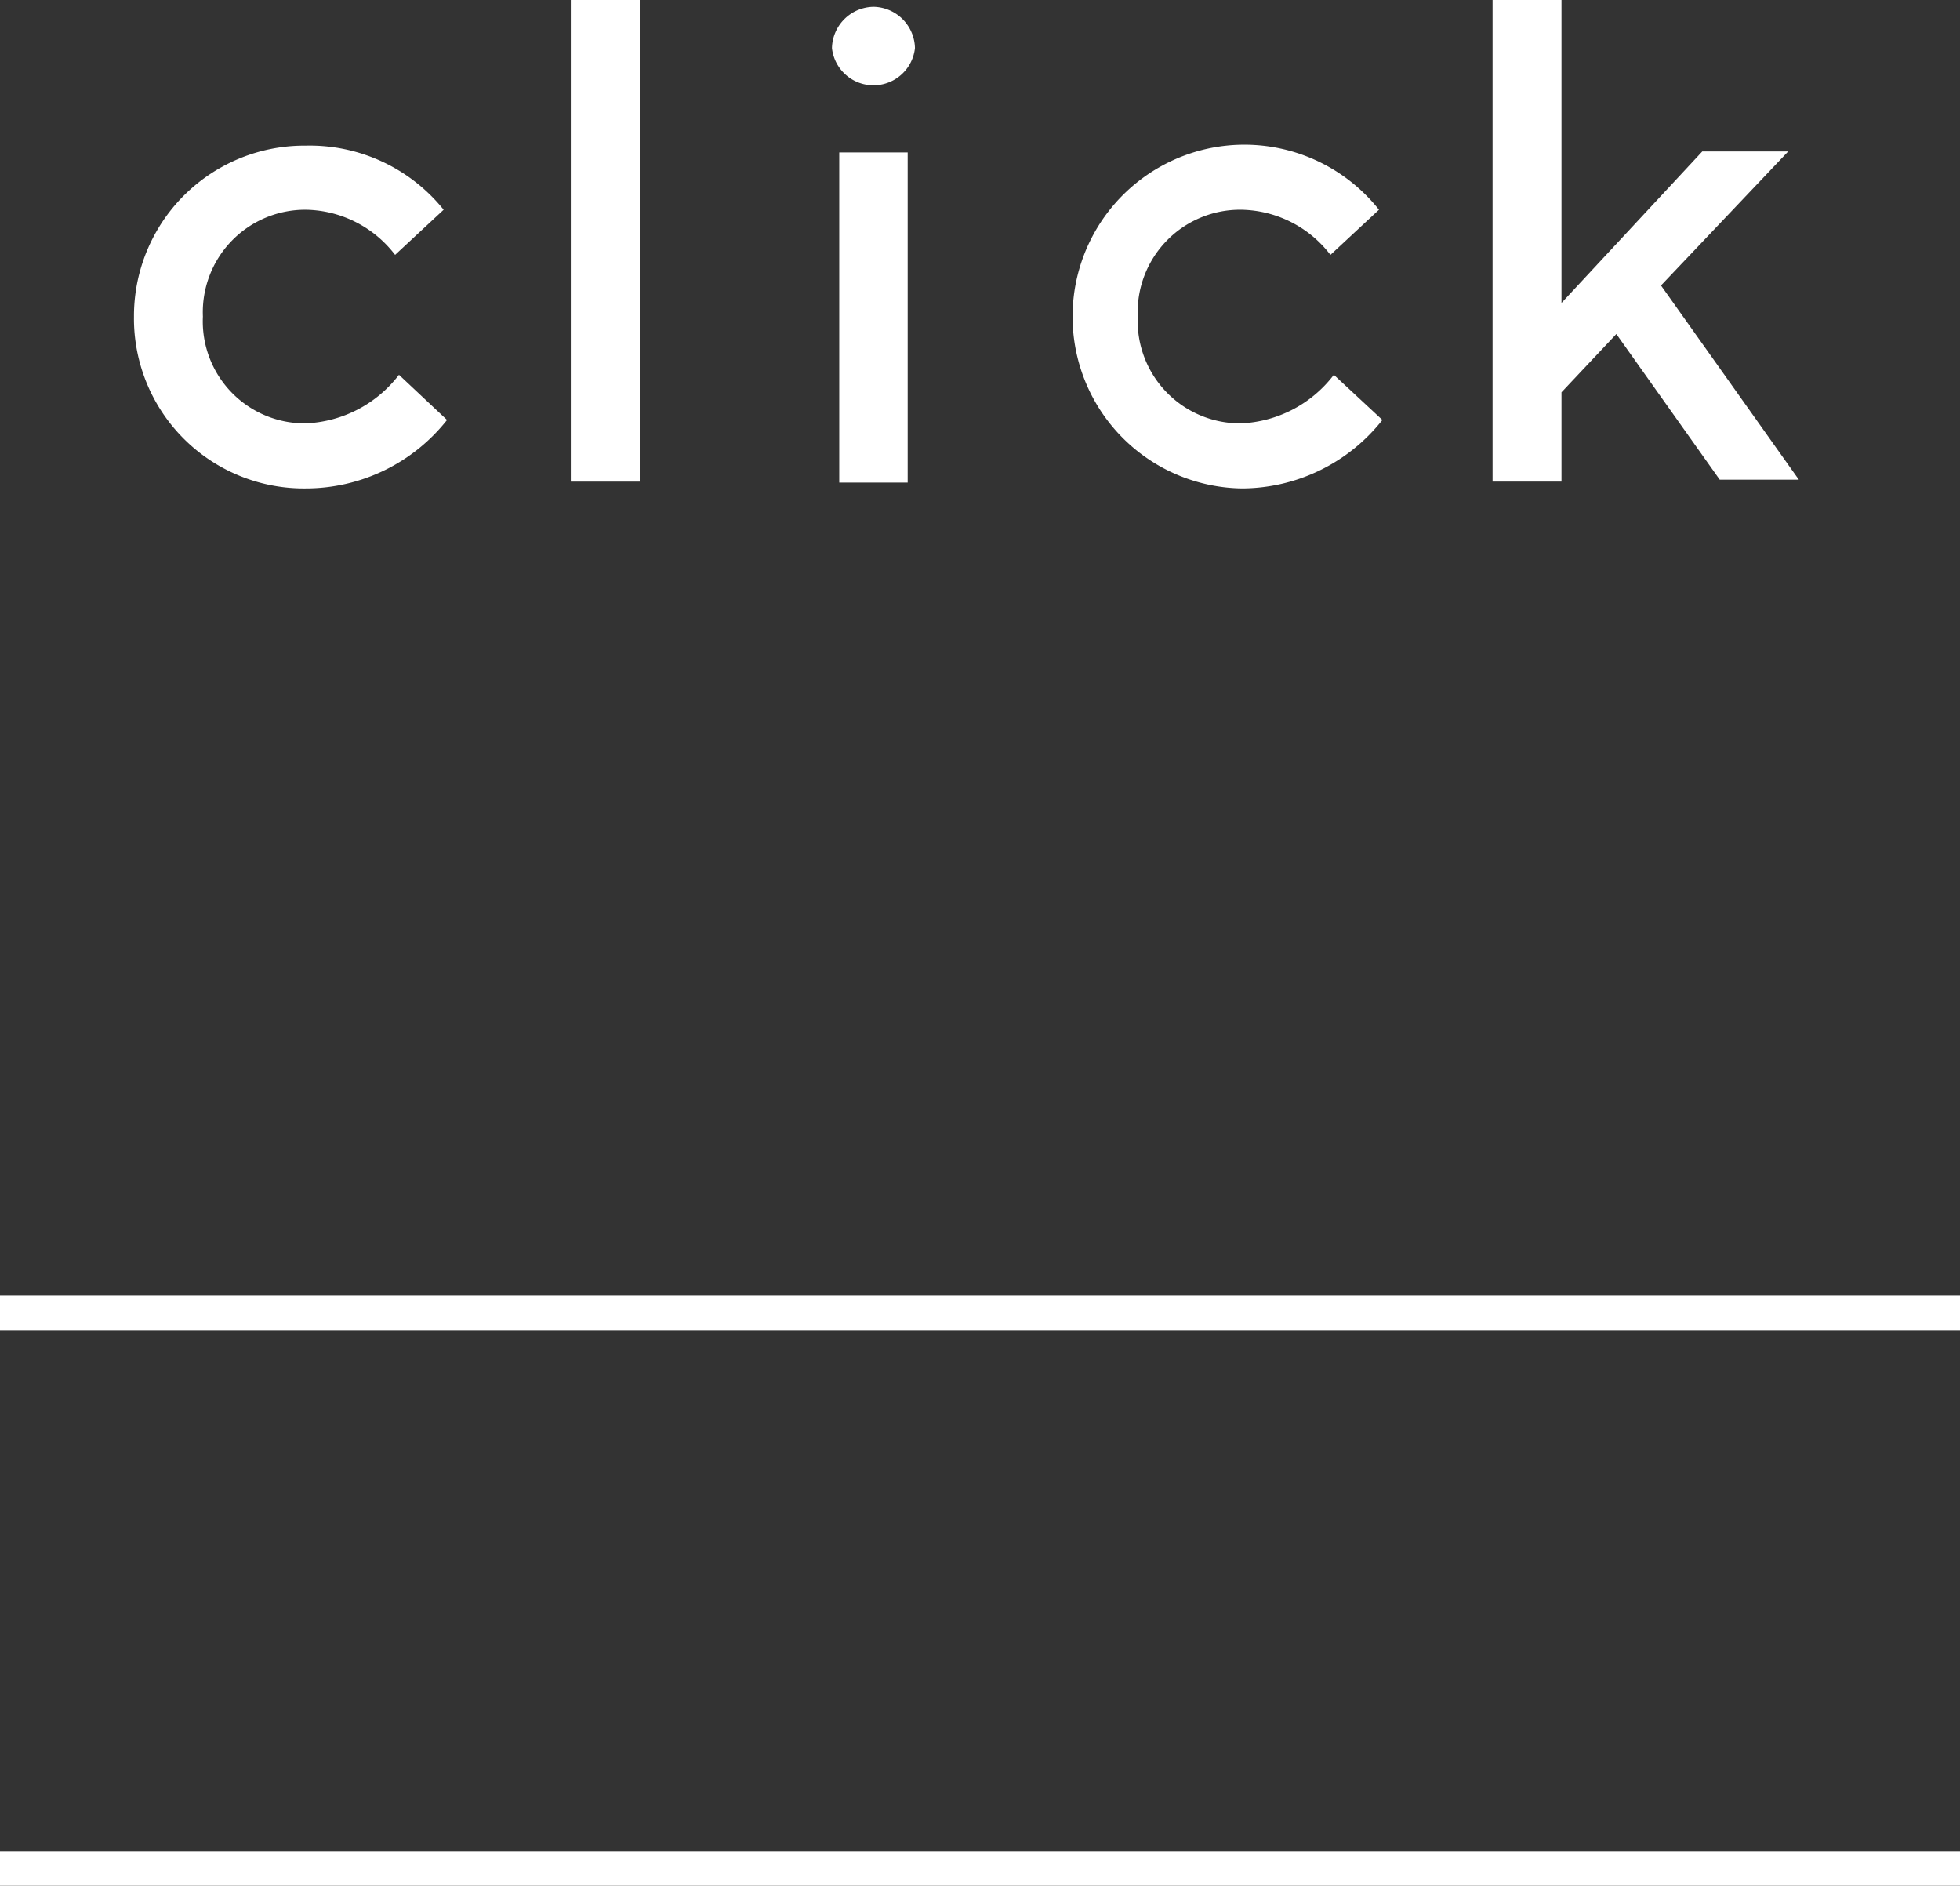
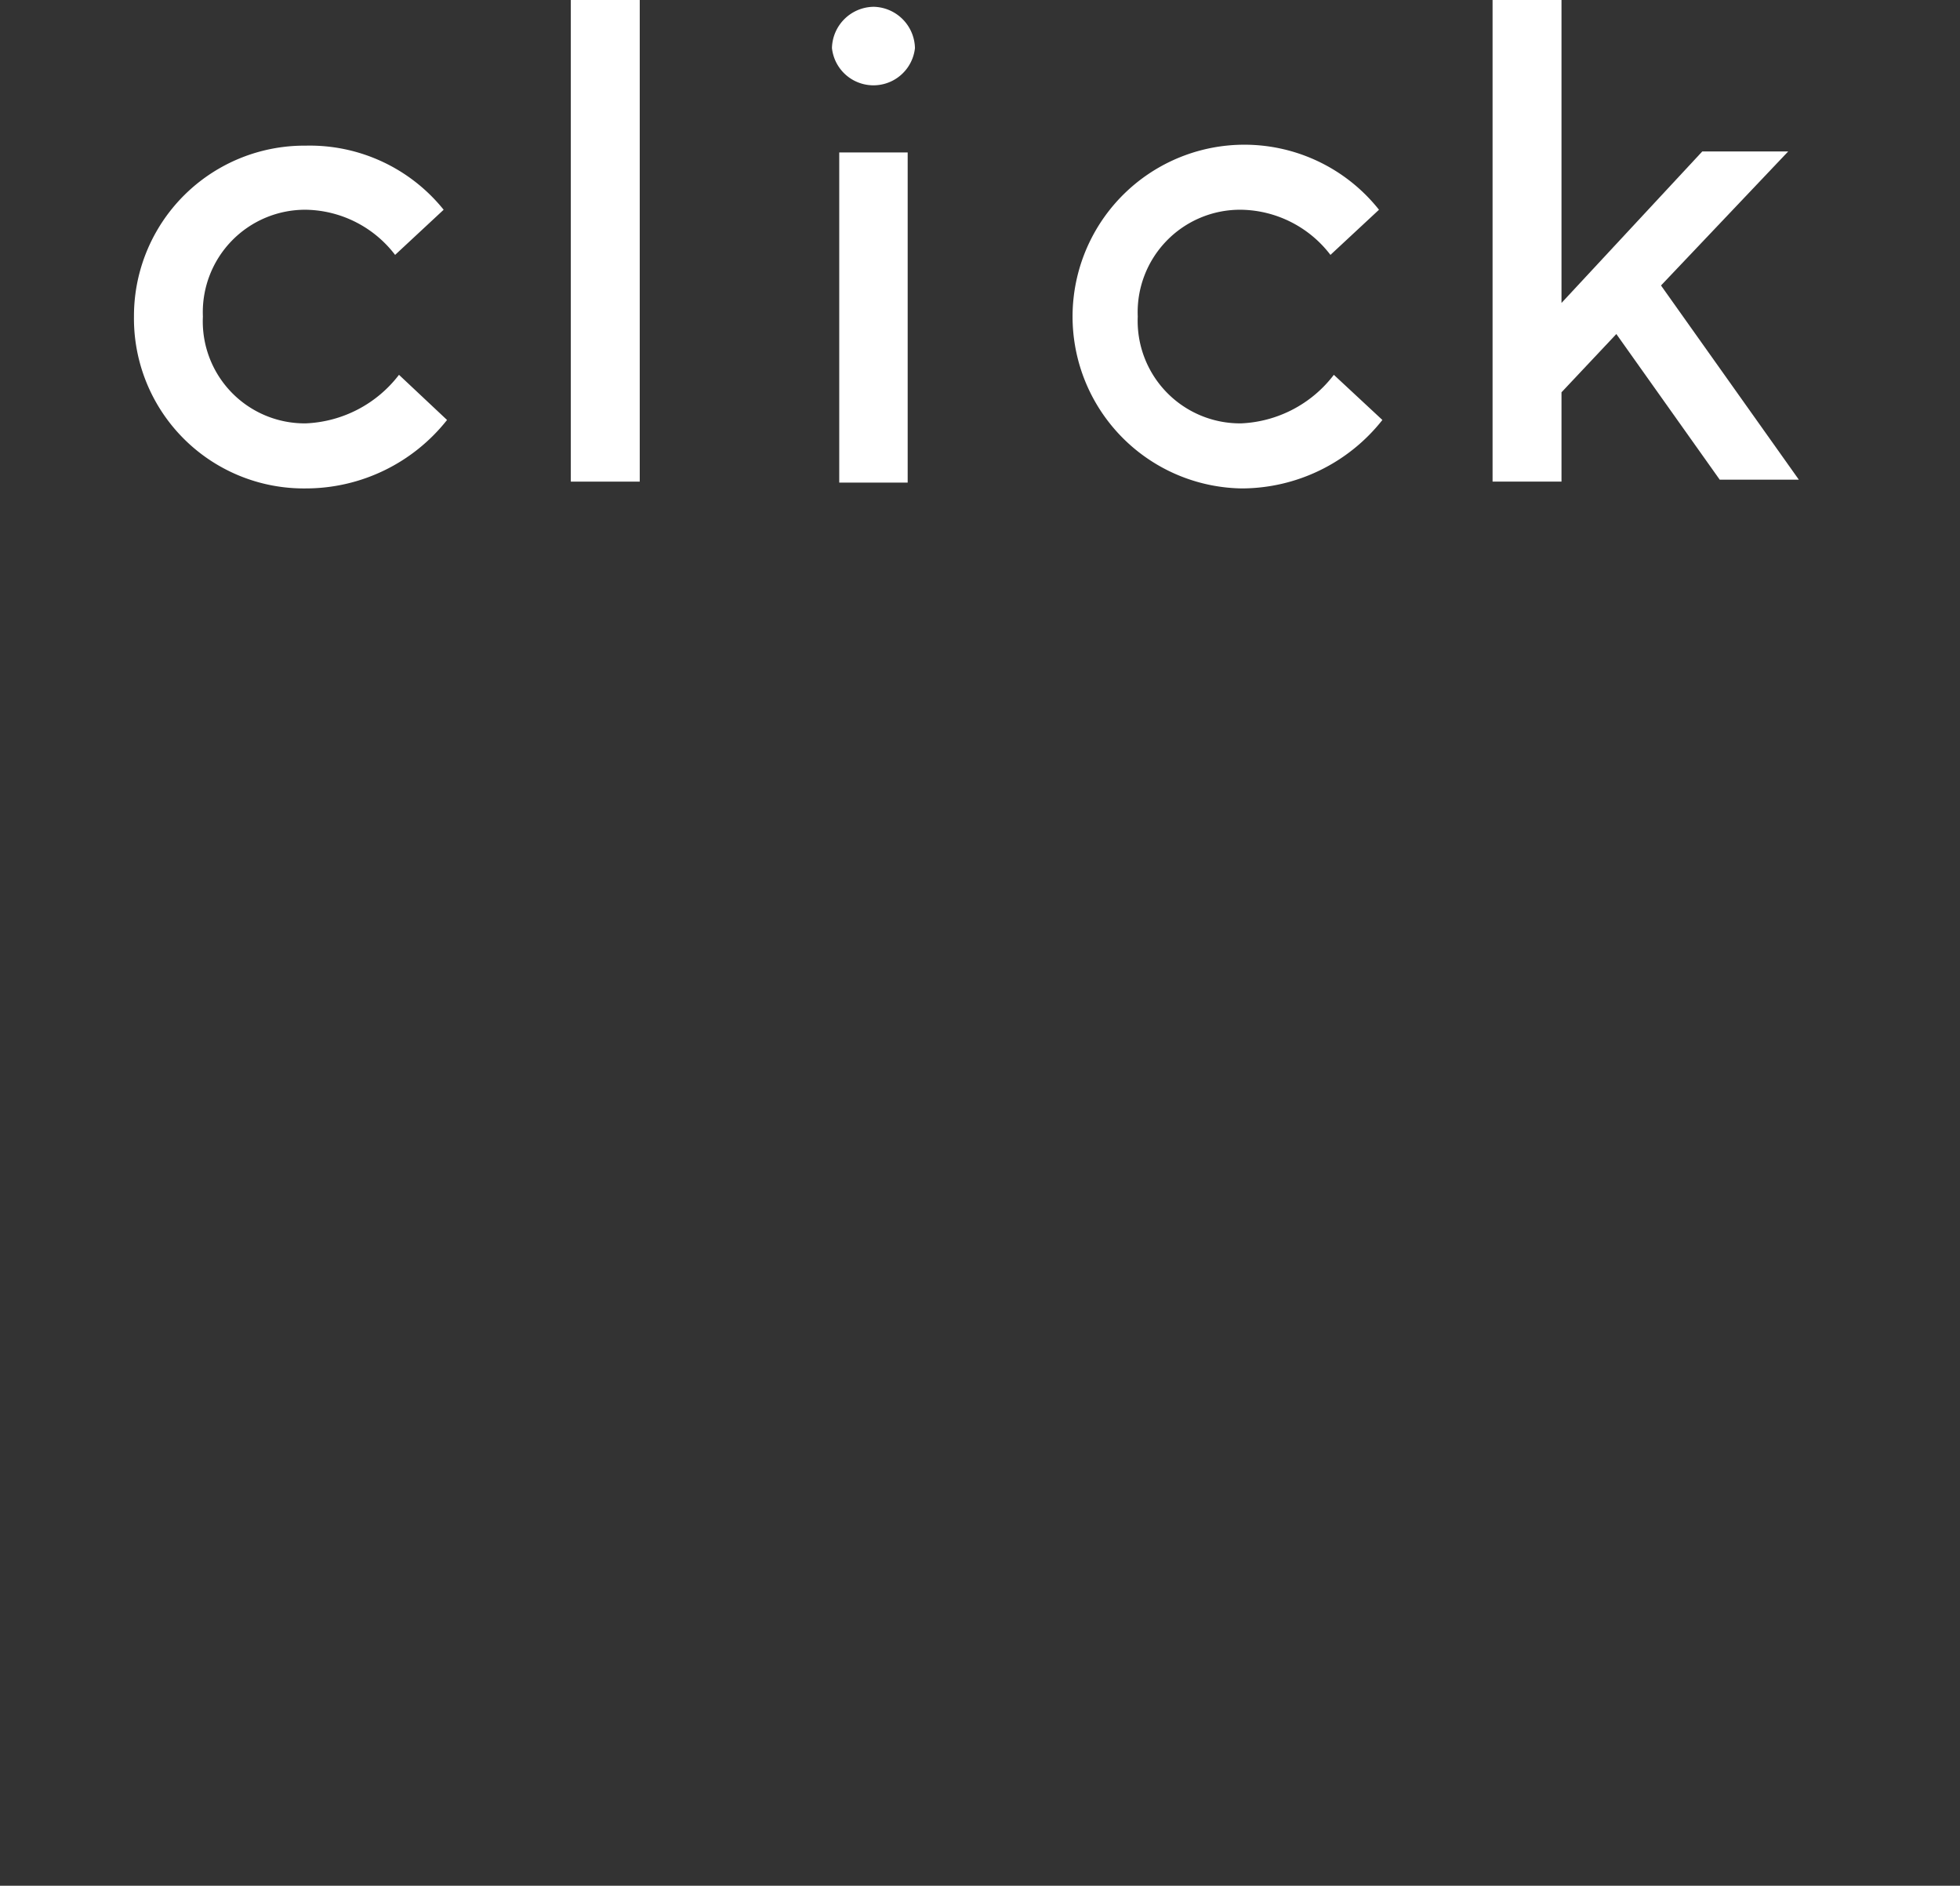
<svg xmlns="http://www.w3.org/2000/svg" viewBox="0 0 40.38 38.84">
  <rect x="0" y="0" width="40.38" height="38.84" fill="#333333" stroke="none" />
  <defs>
    <style>.cls-1{fill:#fff;}</style>
  </defs>
  <g id="レイヤー_2" data-name="レイヤー 2">
    <g id="TOP">
      <path class="cls-1" d="M9.21,8.65A3.71,3.71,0,0,1,6.3,10.06,3.5,3.5,0,0,1,2.76,6.52,3.51,3.51,0,0,1,6.3,3,3.54,3.54,0,0,1,9.14,4.32l-1,.93A2.36,2.36,0,0,0,6.3,4.32a2.11,2.11,0,0,0-2.12,2.2A2.1,2.1,0,0,0,6.3,8.72a2.55,2.55,0,0,0,1.92-1Z" />
      <path class="cls-1" d="M11.76,0h1.42V9.92H11.76Z" />
      <path class="cls-1" d="M18,.14a.87.87,0,0,1,.85.85.86.86,0,0,1-1.71,0A.87.87,0,0,1,18,.14Zm-.71,3H18.7v6.8H17.29Z" />
      <path class="cls-1" d="M28.48,8.65a3.7,3.7,0,0,1-2.9,1.41,3.54,3.54,0,1,1,2.83-5.74l-1,.93a2.36,2.36,0,0,0-1.84-.93,2.11,2.11,0,0,0-2.13,2.2,2.11,2.11,0,0,0,2.13,2.2,2.54,2.54,0,0,0,1.91-1Z" />
      <path class="cls-1" d="M30.75,0h1.42V6.24l2.9-3.12h1.77L34.22,5.88l2.84,4H35.43l-2.13-3-1.13,1.2V9.92H30.75Z" />
-       <rect class="cls-1" y="26.69" width="40.38" height="0.71" />
-       <rect class="cls-1" y="38.14" width="40.38" height="0.71" />
    </g>
  </g>
</svg>